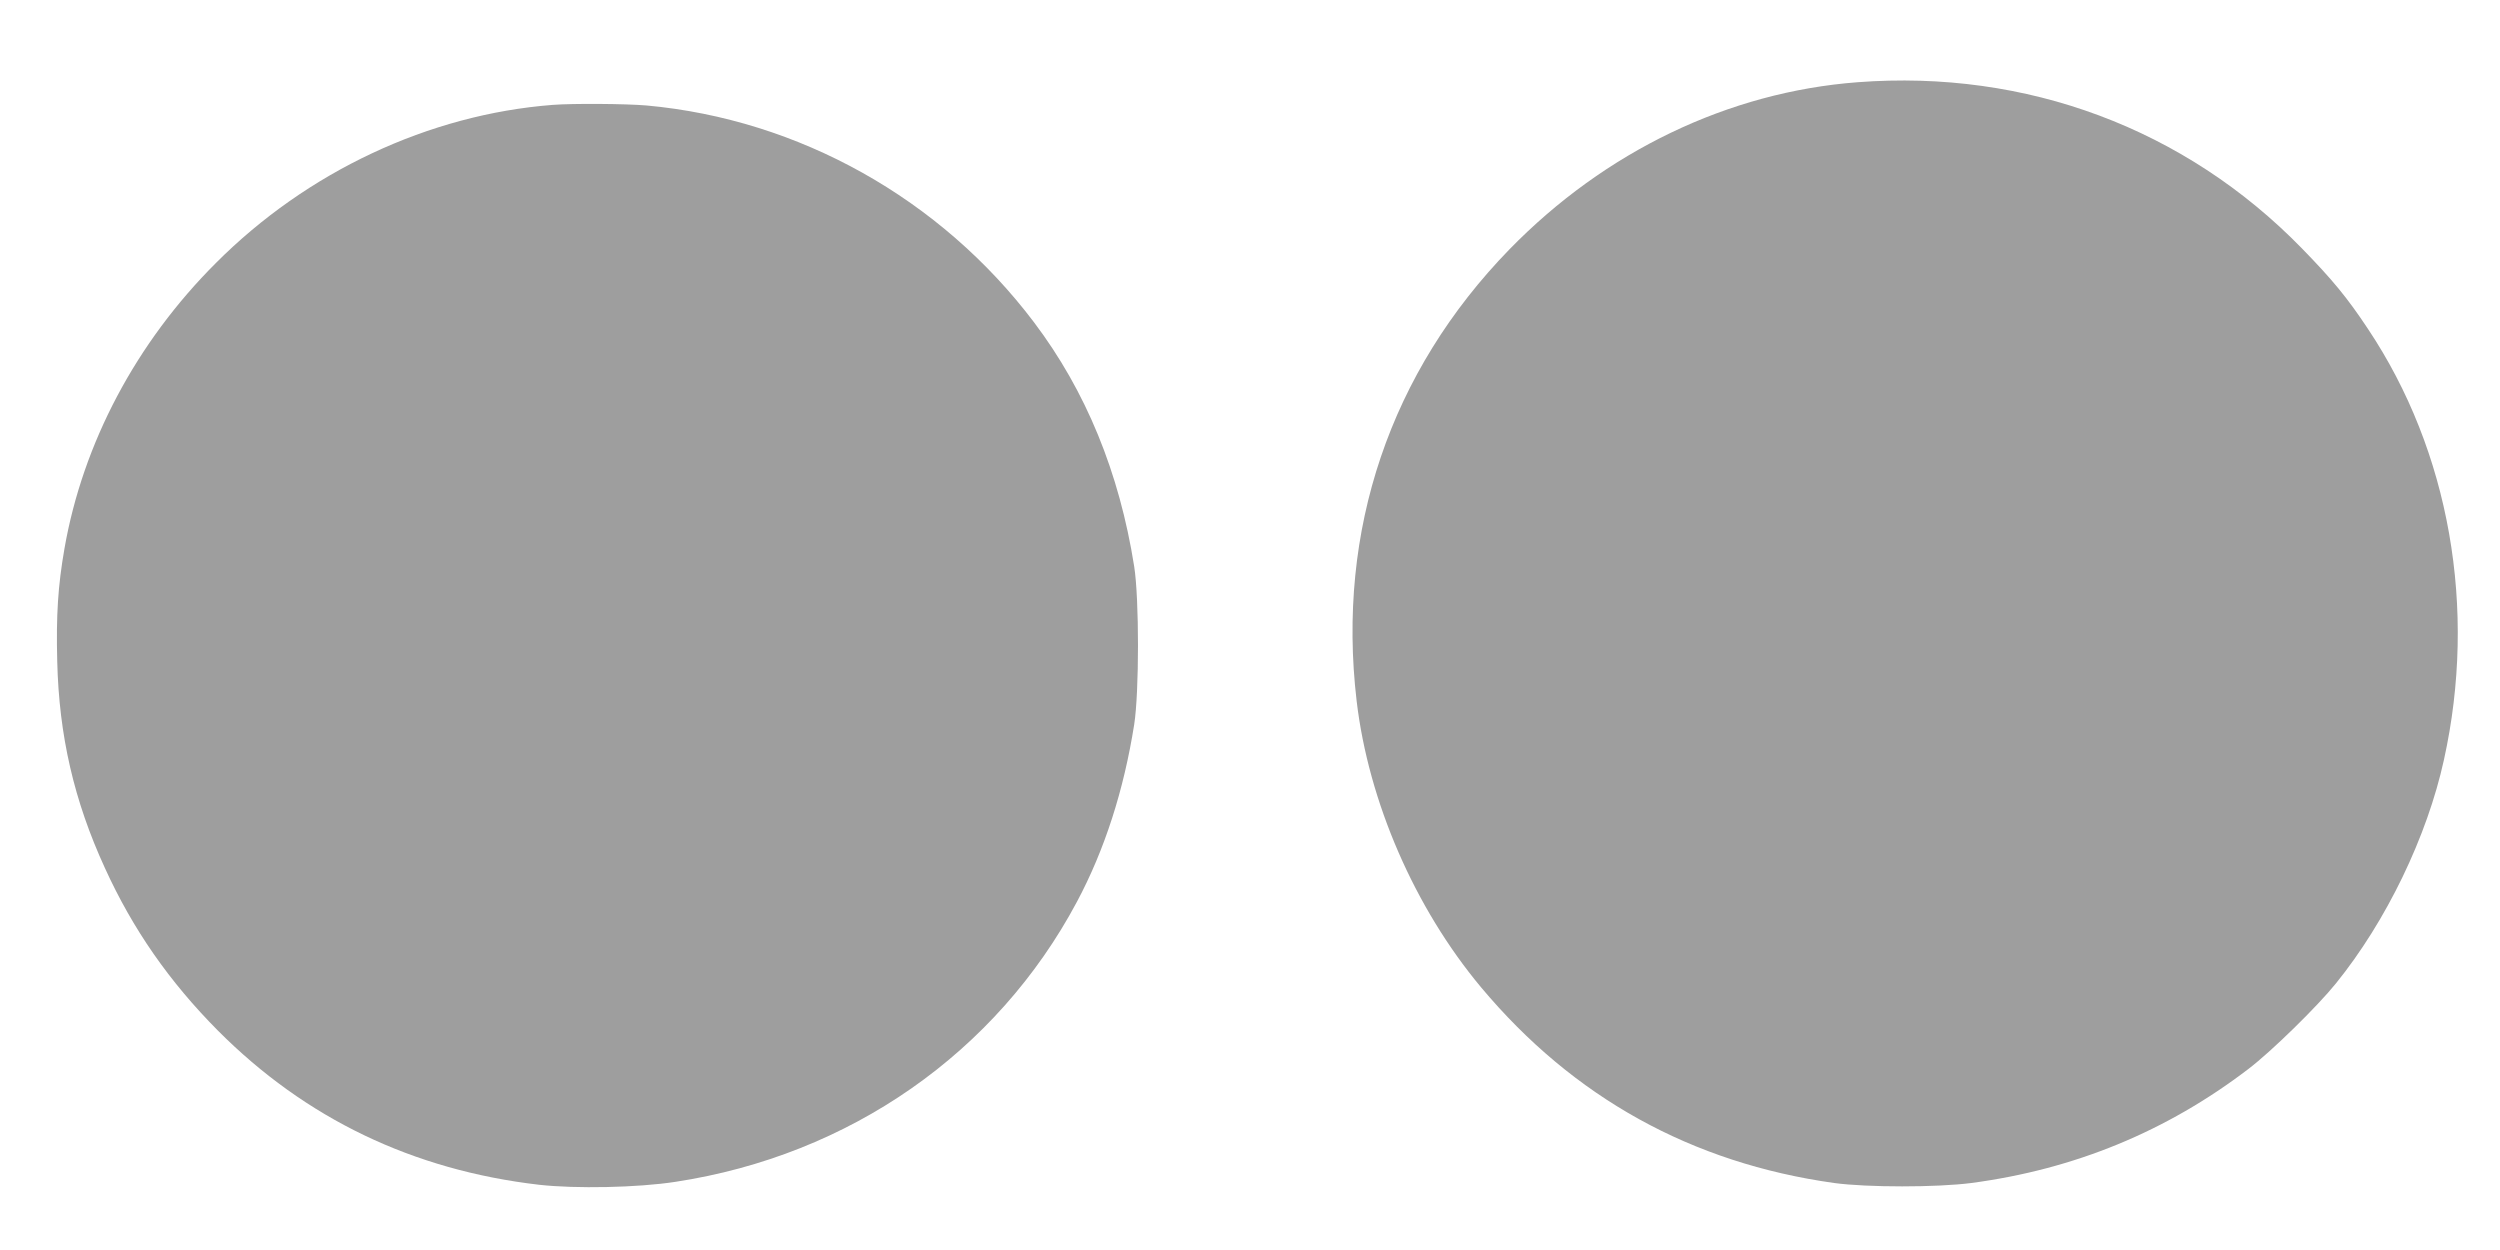
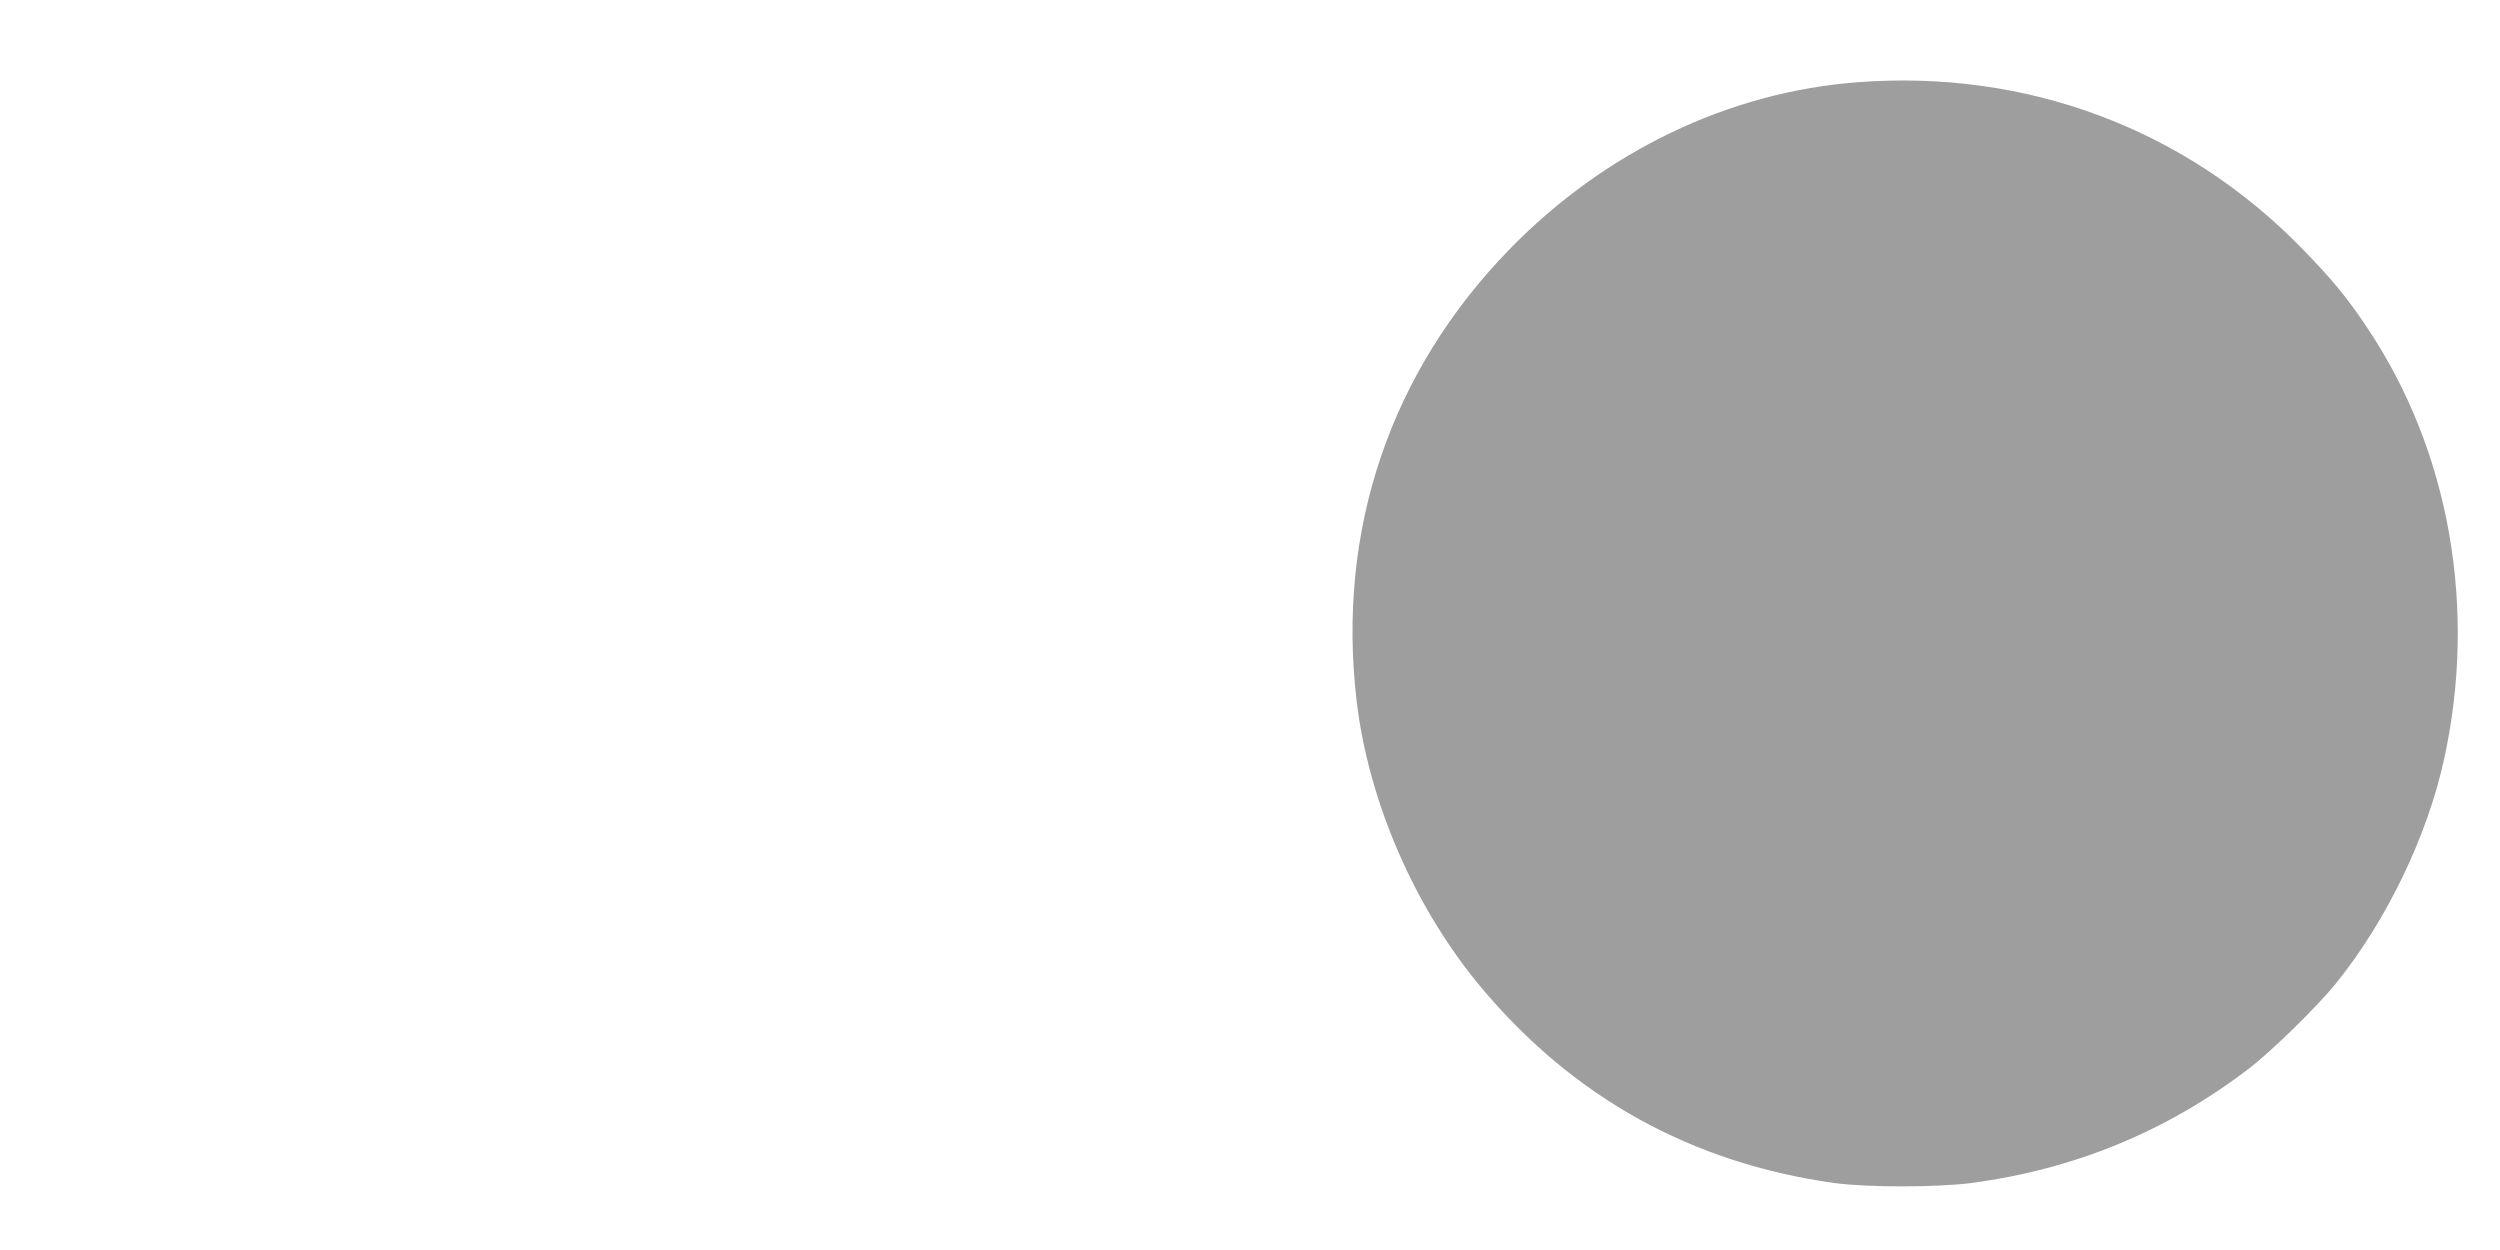
<svg xmlns="http://www.w3.org/2000/svg" version="1.0" width="1280pt" height="640pt" viewBox="0 0 1280 640" preserveAspectRatio="xMidYMid meet">
  <g transform="translate(0,640) scale(0.1,-0.1)" fill="#9e9e9e" stroke="none">
    <path d="M9511 5979 c-661 -50 -1293 -354 -1782 -855 -611 -628 -886 -1439 -783 -2313 61 -516 297 -1059 637 -1466 473 -565 1079 -900 1808 -1002 169 -23 525 -23 702 0 528 70 1000 264 1419 584 117 89 353 320 448 438 258 319 467 752 553 1145 171 774 29 1580 -389 2206 -106 160 -182 252 -339 413 -598 613 -1410 916 -2274 850z" />
-     <path d="M2830 5863 c-634 -49 -1258 -342 -1724 -809 -409 -408 -682 -924 -776 -1463 -33 -189 -43 -340 -37 -576 9 -381 86 -715 244 -1059 143 -314 330 -582 578 -832 449 -451 999 -715 1645 -790 188 -21 504 -15 698 15 892 136 1644 661 2056 1434 142 266 240 572 293 907 26 166 26 646 0 810 -76 481 -247 898 -513 1250 -478 633 -1204 1039 -1984 1110 -107 9 -376 11 -480 3z" />
  </g>
</svg>